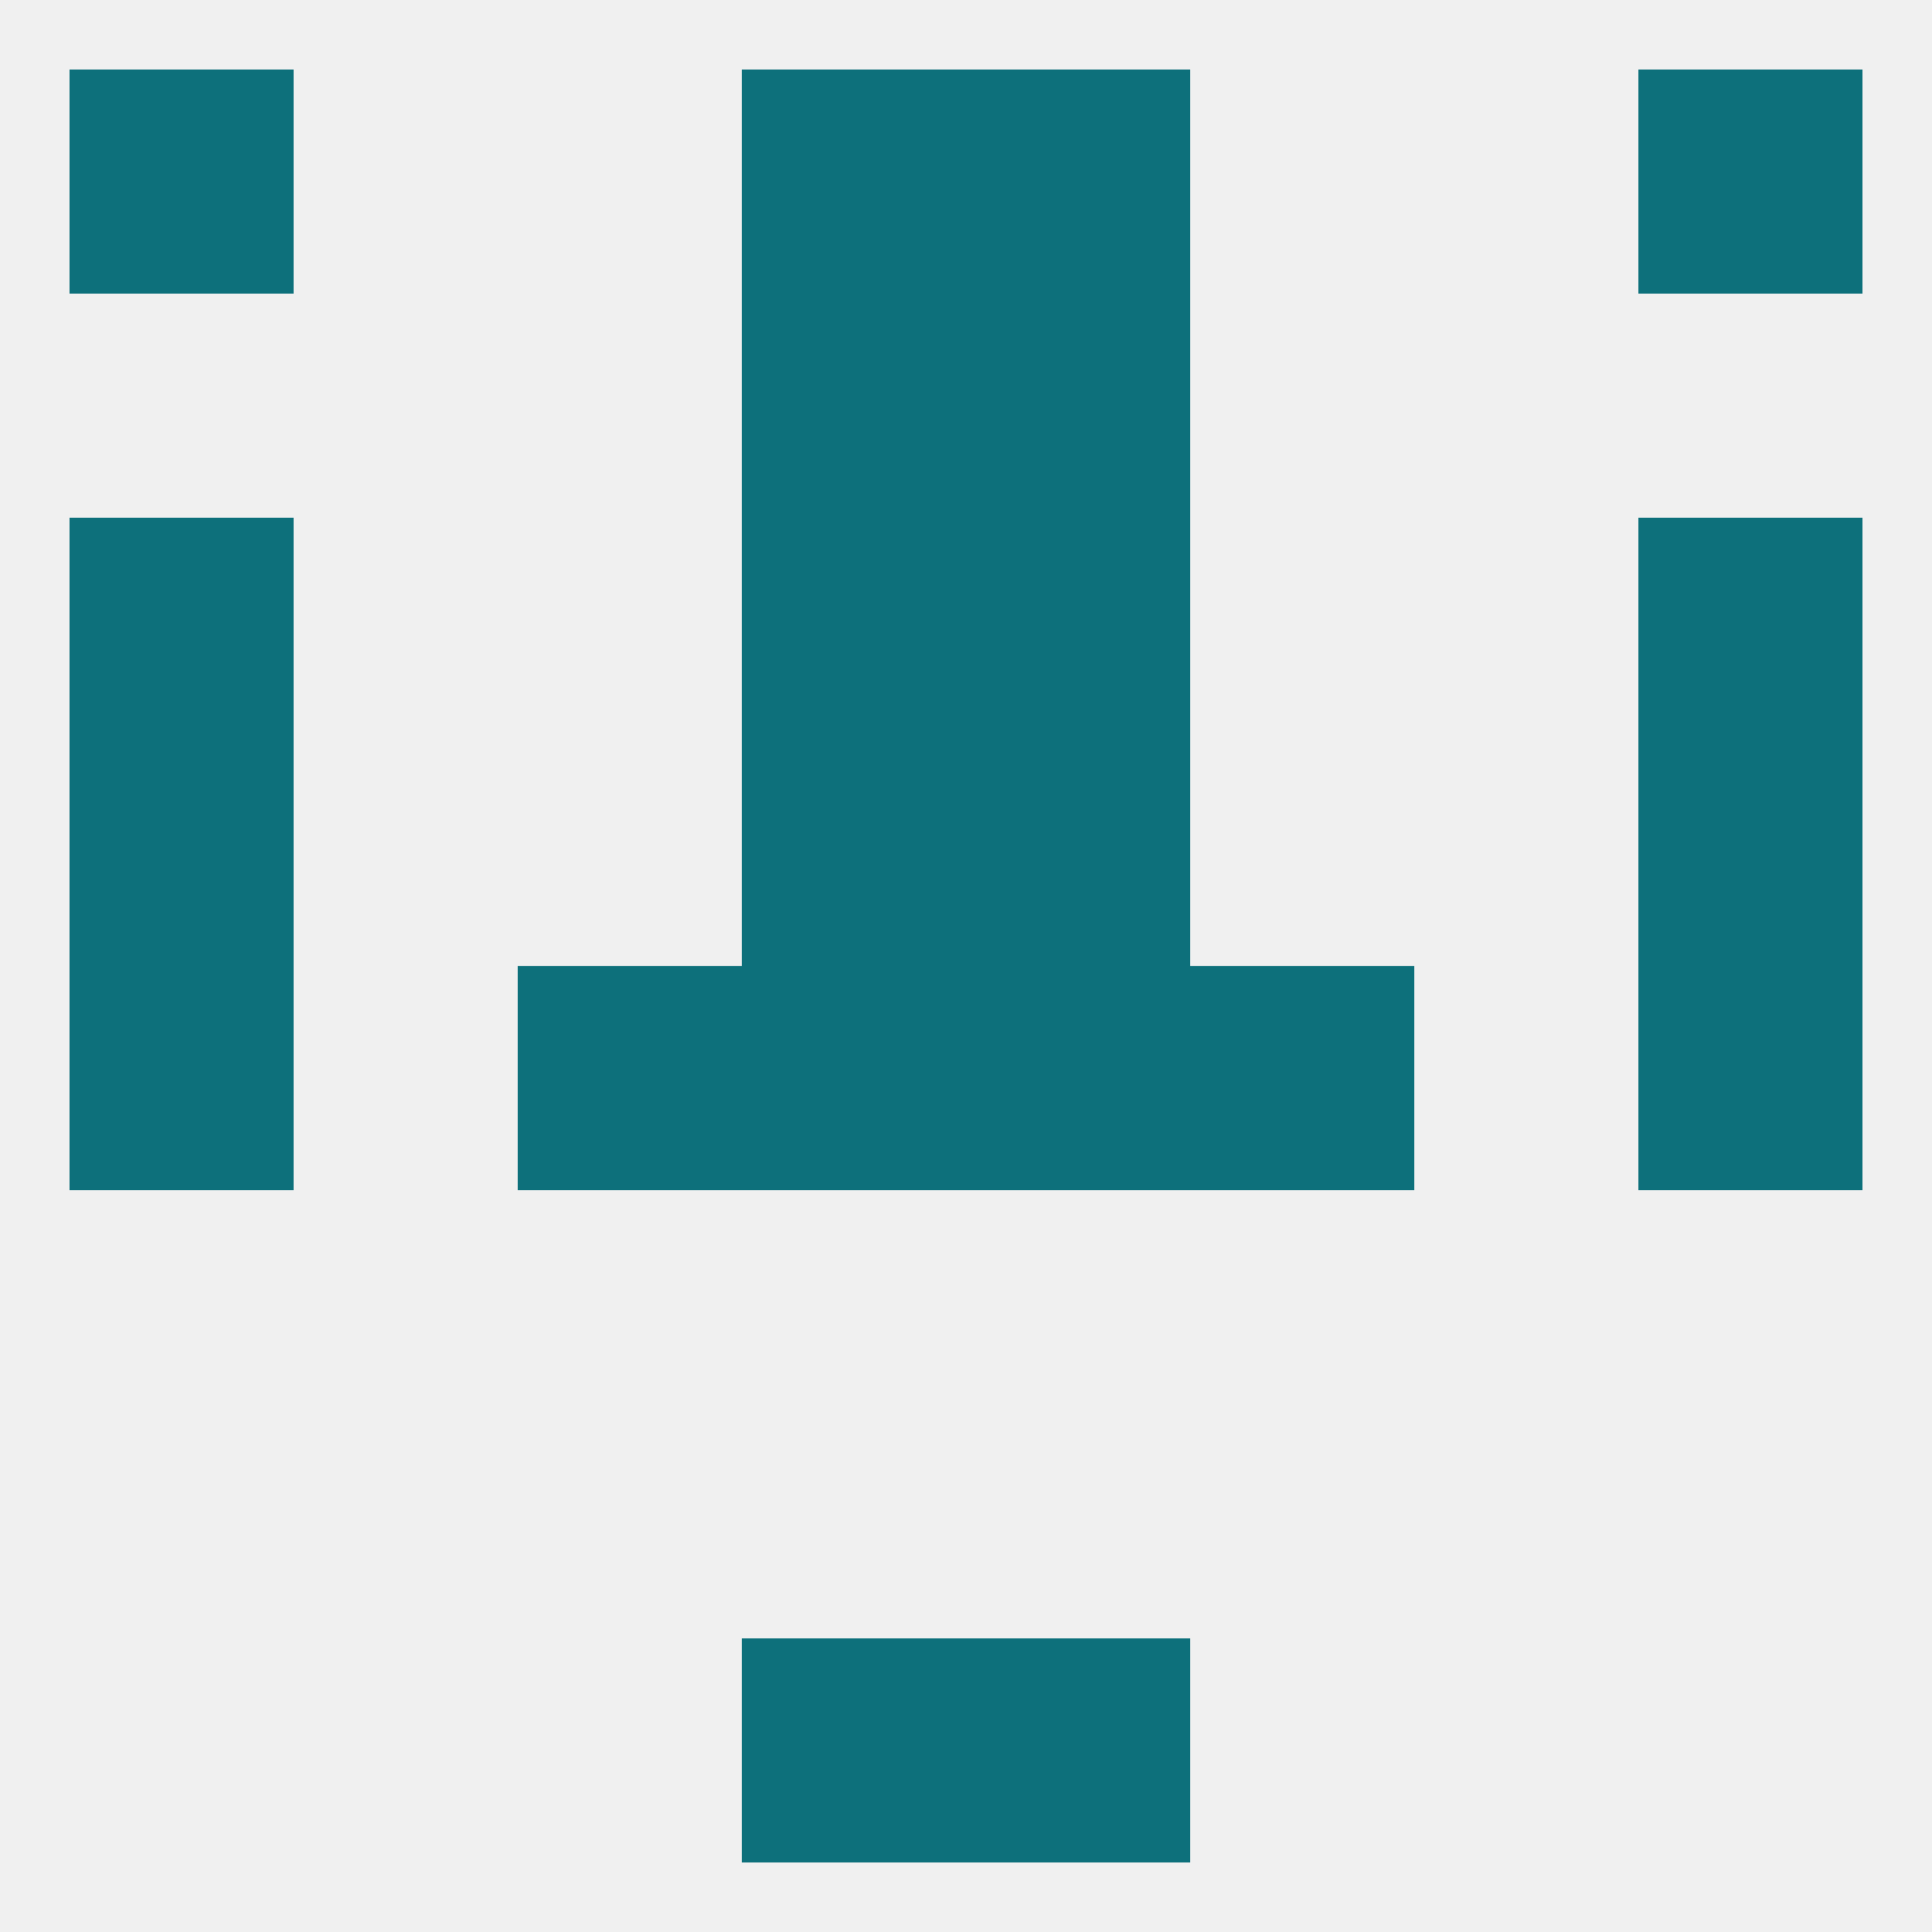
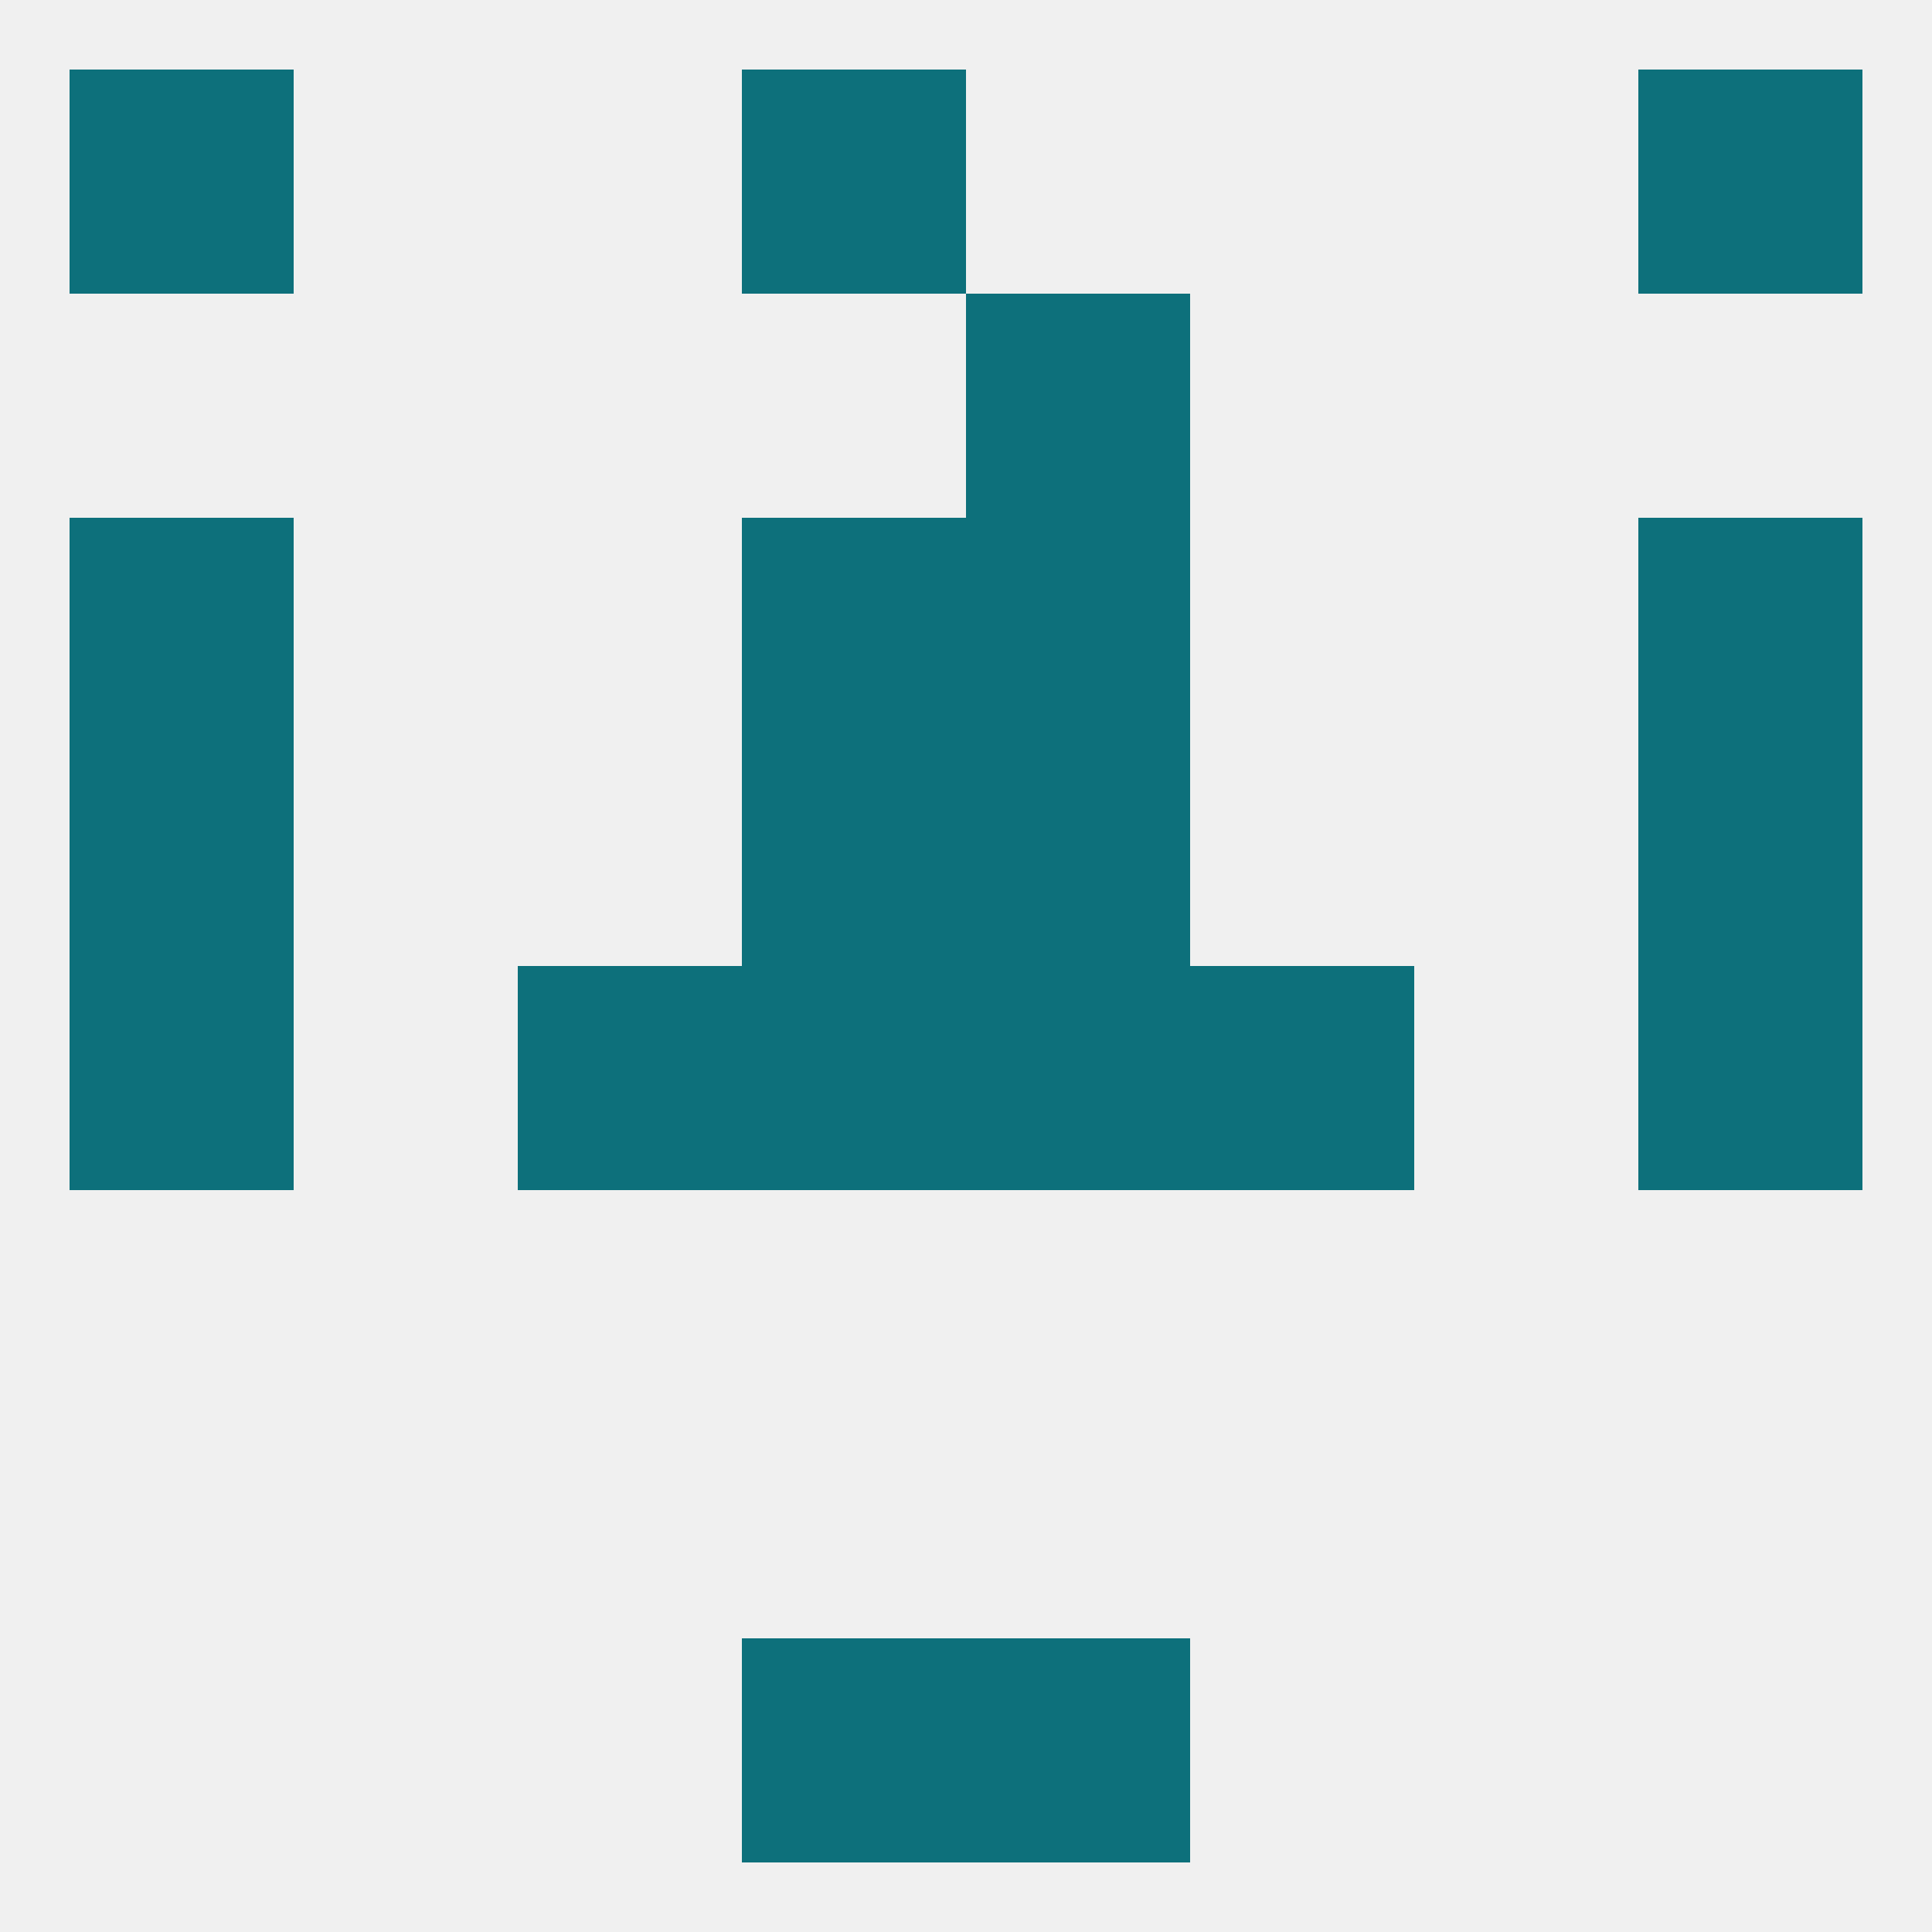
<svg xmlns="http://www.w3.org/2000/svg" version="1.1" baseprofile="full" width="250" height="250" viewBox="0 0 250 250">
  <rect width="100%" height="100%" fill="rgba(240,240,240,255)" />
  <rect x="125" y="212" width="29" height="29" fill="rgba(13,112,123,255)" />
  <rect x="96" y="212" width="29" height="29" fill="rgba(13,112,123,255)" />
  <rect x="212" y="125" width="29" height="29" fill="rgba(13,112,123,255)" />
  <rect x="96" y="125" width="29" height="29" fill="rgba(13,112,123,255)" />
  <rect x="125" y="125" width="29" height="29" fill="rgba(13,112,123,255)" />
  <rect x="67" y="125" width="29" height="29" fill="rgba(13,112,123,255)" />
  <rect x="154" y="125" width="29" height="29" fill="rgba(13,112,123,255)" />
  <rect x="9" y="125" width="29" height="29" fill="rgba(13,112,123,255)" />
  <rect x="9" y="96" width="29" height="29" fill="rgba(13,112,123,255)" />
  <rect x="212" y="96" width="29" height="29" fill="rgba(13,112,123,255)" />
  <rect x="96" y="96" width="29" height="29" fill="rgba(13,112,123,255)" />
  <rect x="125" y="96" width="29" height="29" fill="rgba(13,112,123,255)" />
  <rect x="96" y="67" width="29" height="29" fill="rgba(13,112,123,255)" />
  <rect x="125" y="67" width="29" height="29" fill="rgba(13,112,123,255)" />
  <rect x="9" y="67" width="29" height="29" fill="rgba(13,112,123,255)" />
  <rect x="212" y="67" width="29" height="29" fill="rgba(13,112,123,255)" />
-   <rect x="96" y="38" width="29" height="29" fill="rgba(13,112,123,255)" />
  <rect x="125" y="38" width="29" height="29" fill="rgba(13,112,123,255)" />
  <rect x="96" y="9" width="29" height="29" fill="rgba(13,112,123,255)" />
-   <rect x="125" y="9" width="29" height="29" fill="rgba(13,112,123,255)" />
  <rect x="9" y="9" width="29" height="29" fill="rgba(13,112,123,255)" />
  <rect x="212" y="9" width="29" height="29" fill="rgba(13,112,123,255)" />
</svg>